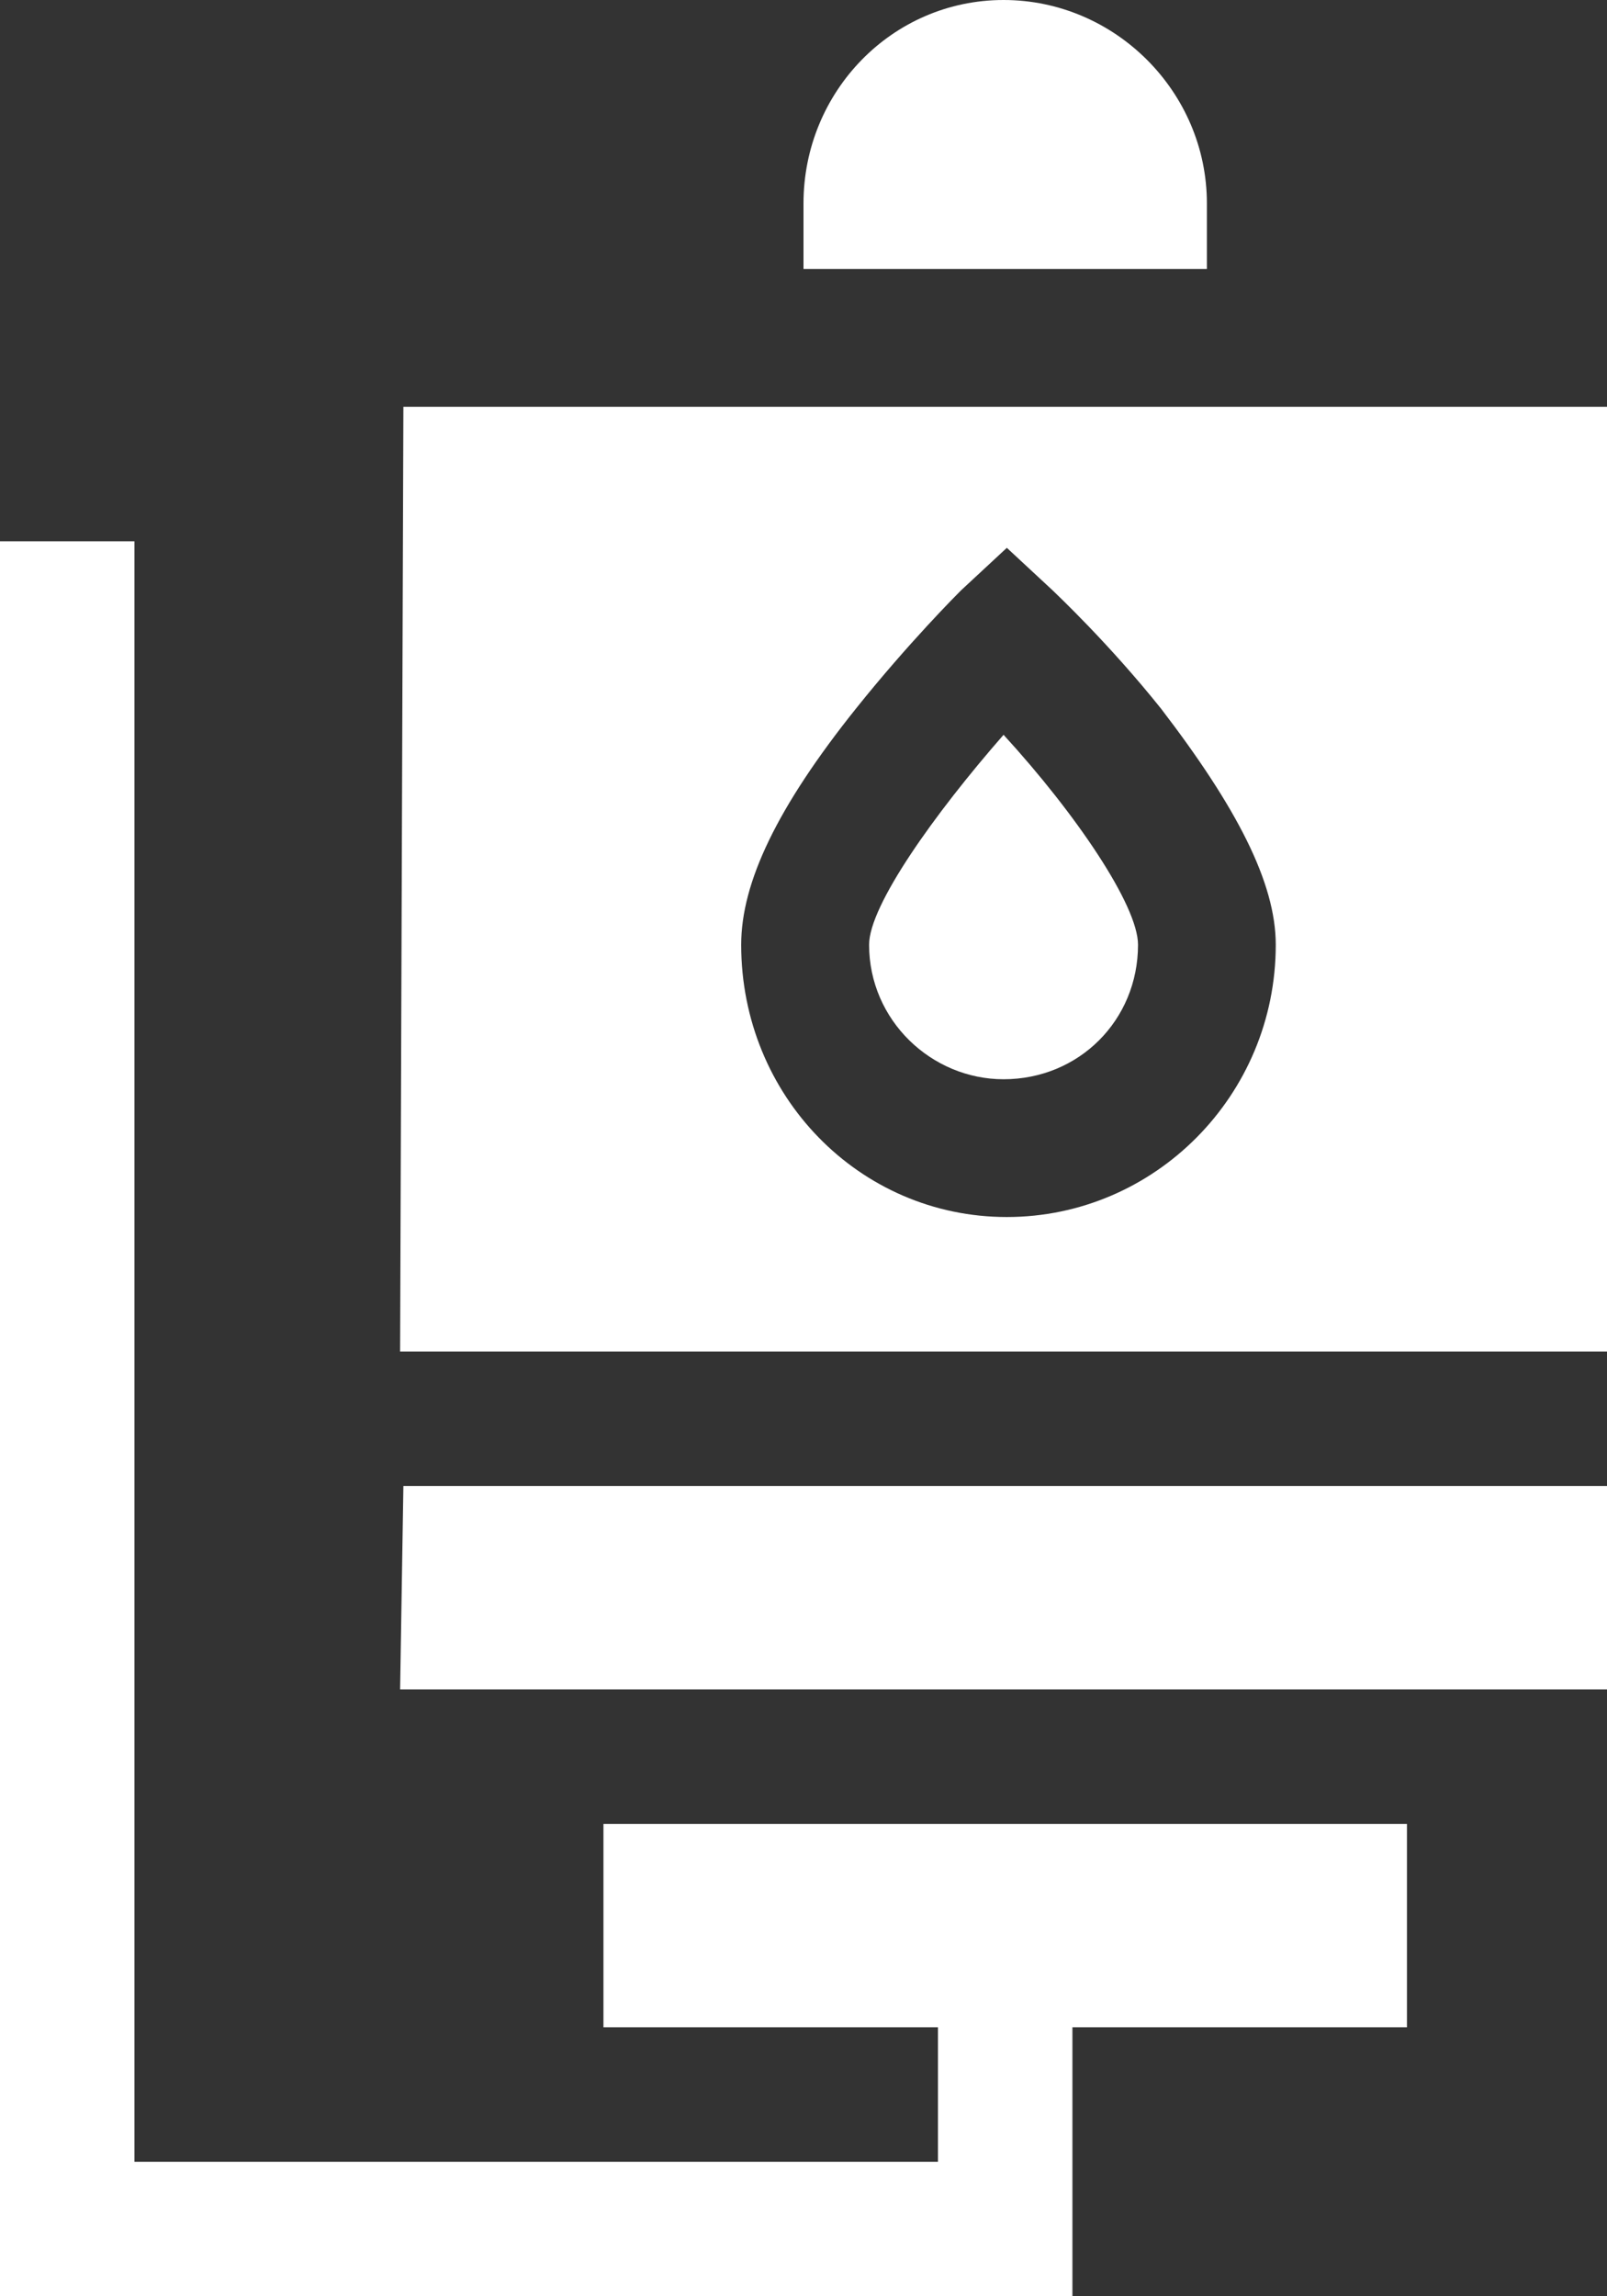
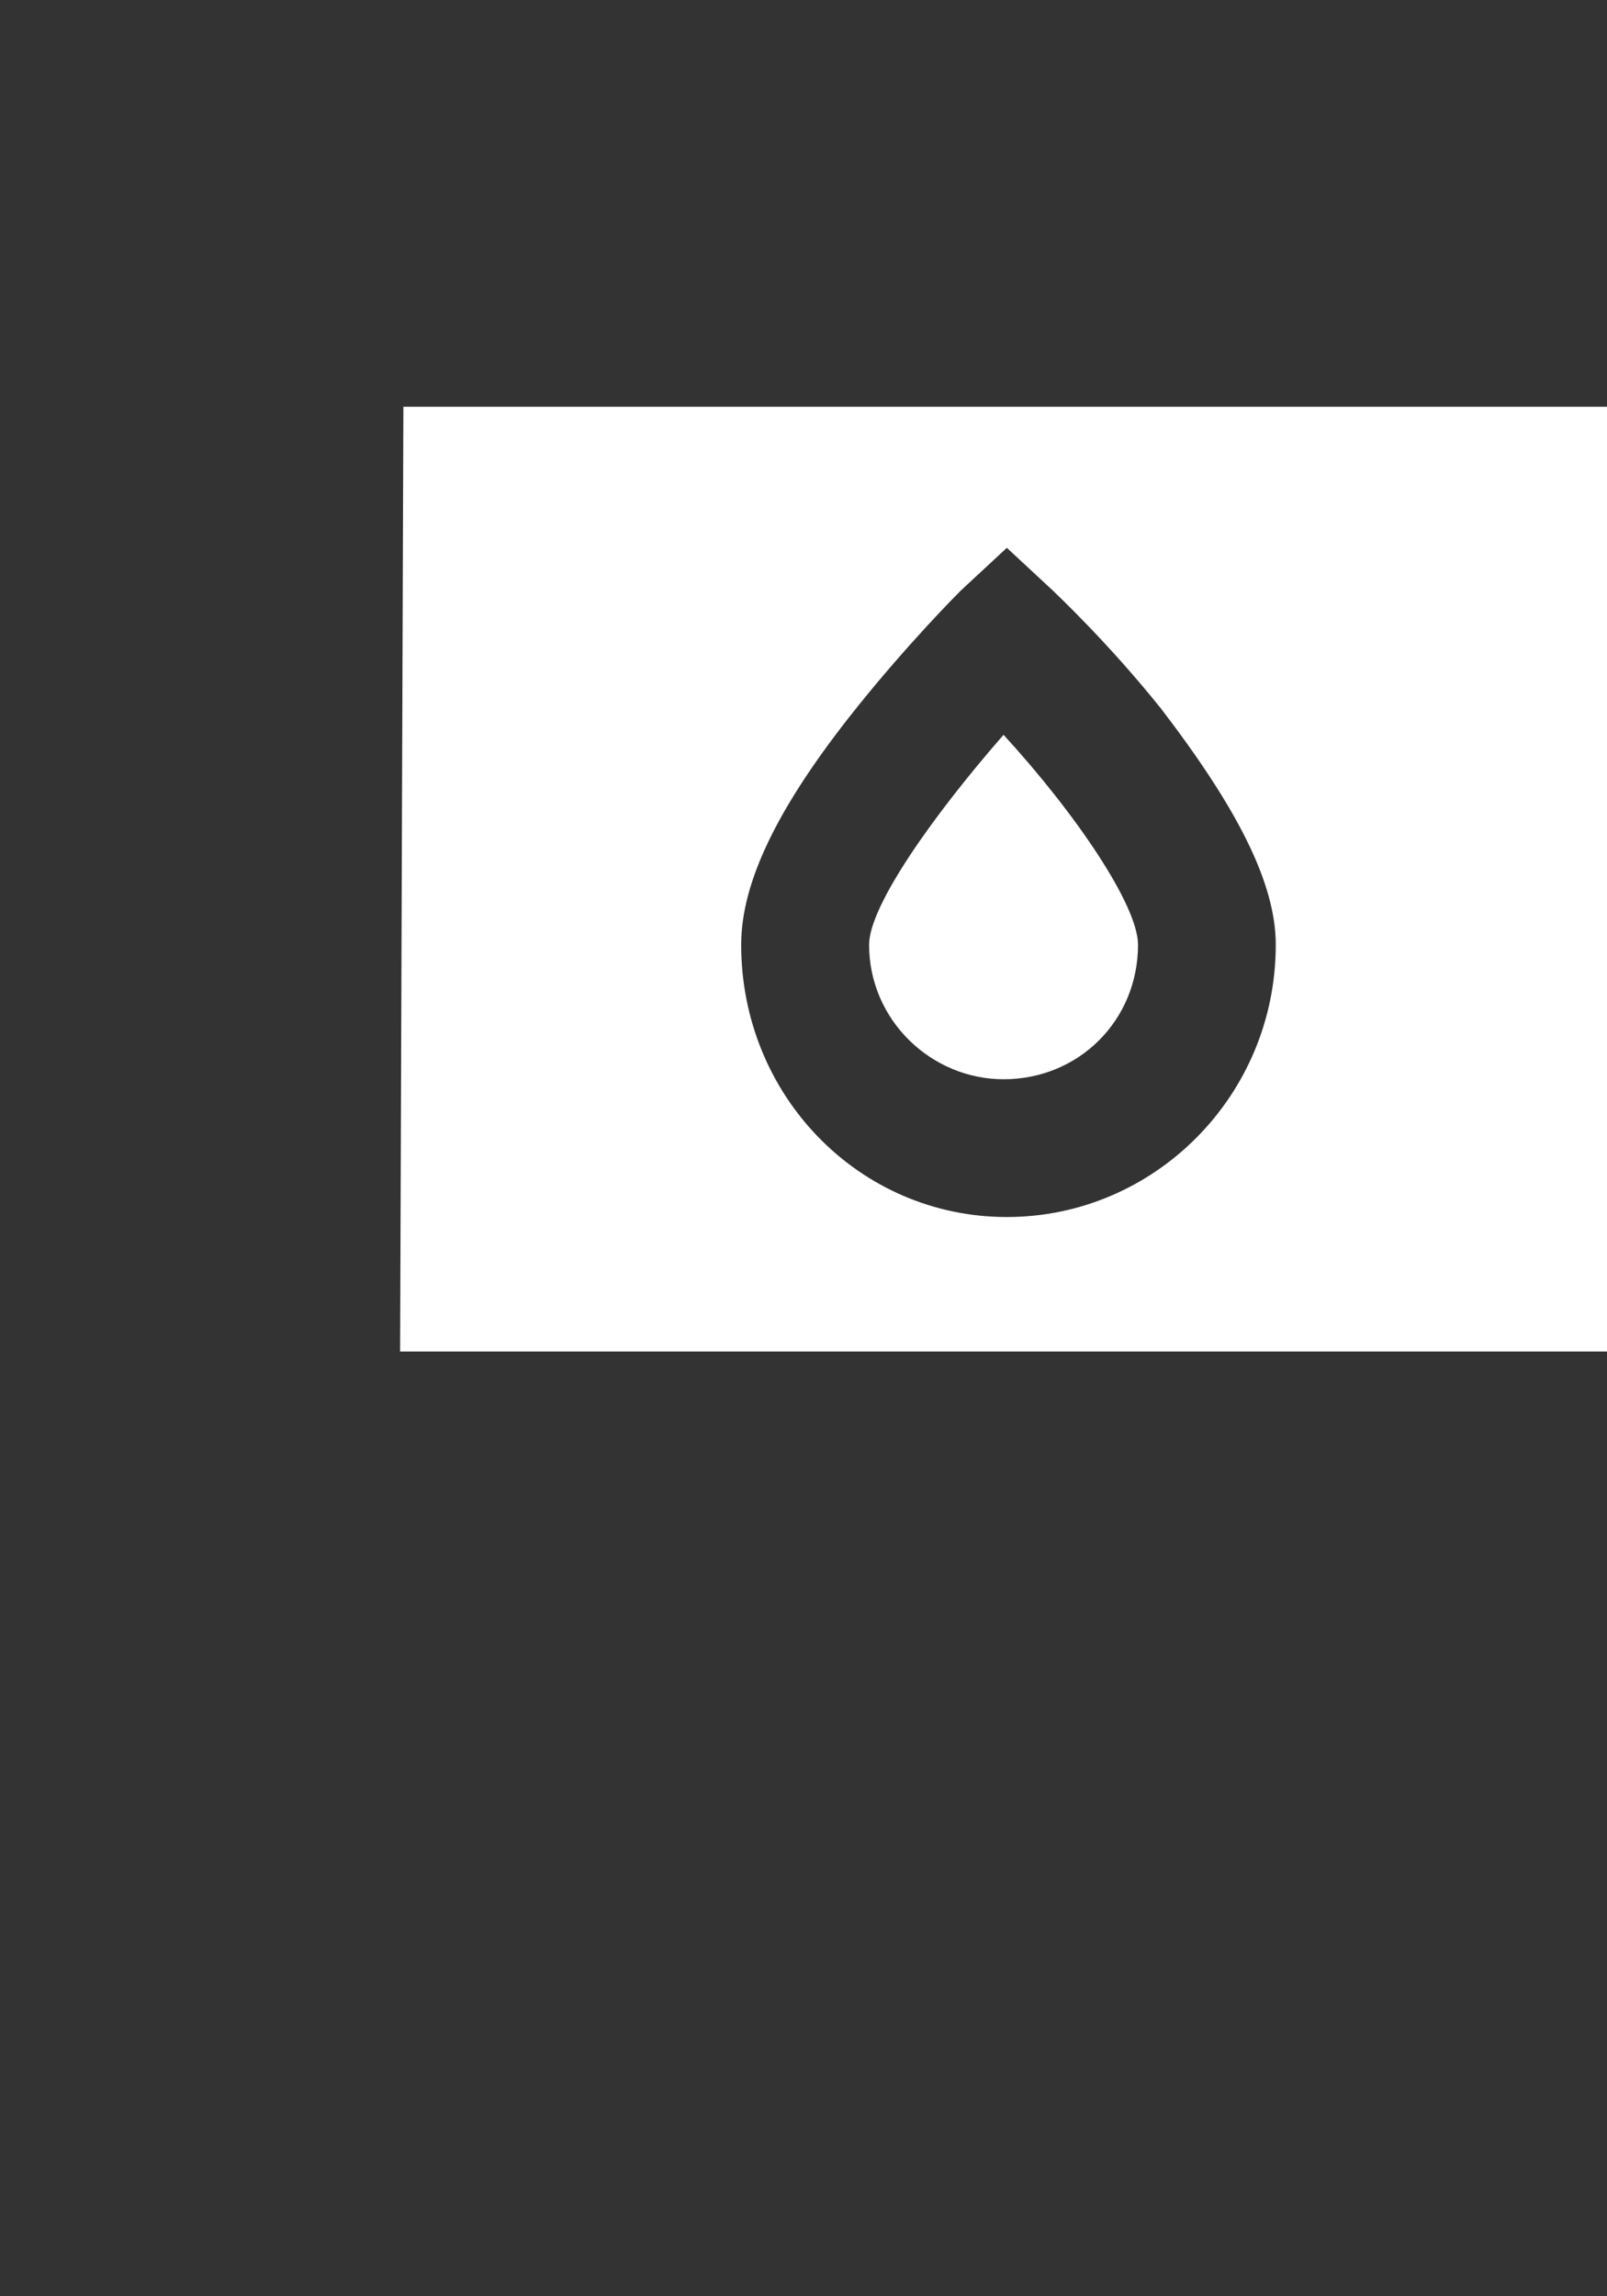
<svg xmlns="http://www.w3.org/2000/svg" version="1.2" viewBox="0 0 49 70" width="49" height="70">
  <rect x="0" y="0" width="49" height="70" fill="#333333" stroke="none" />
  <style>.a{fill:#fff}</style>
  <path class="a" d="m26.5 28.8c0 2.3 1.9 4.1 4.1 4.1 2.3 0 4.1-1.8 4.1-4.1 0-1.2-1.9-4-4.1-6.4-2.1 2.4-4.1 5.2-4.1 6.4z" />
  <path fill-rule="evenodd" class="a" d="m12.3 12.4h36.7v28.8h-36.8zm26.6 16.4c0-1.9-1.2-4.2-3.5-7.2-1.6-2-3.2-3.5-3.3-3.6l-1.4-1.3-1.4 1.3c-0.1 0.1-1.6 1.6-3.2 3.6-2.4 3-3.5 5.3-3.5 7.2 0 4.6 3.6 8.3 8.1 8.3 4.5 0 8.2-3.7 8.2-8.3z" />
-   <path class="a" d="m18.4 61.8h10.2v4.1h-24.5v-49.4h-4.1v53.5h32.7v-8.2h10.2v-6.2h-24.5z" />
-   <path class="a" d="m12.3 45.3h36.7v6.2h-36.8z" />
-   <path class="a" d="m36.8 6.2c0-3.4-2.8-6.2-6.2-6.2-3.4 0-6.1 2.8-6.1 6.2v2h12.3z" />
</svg>